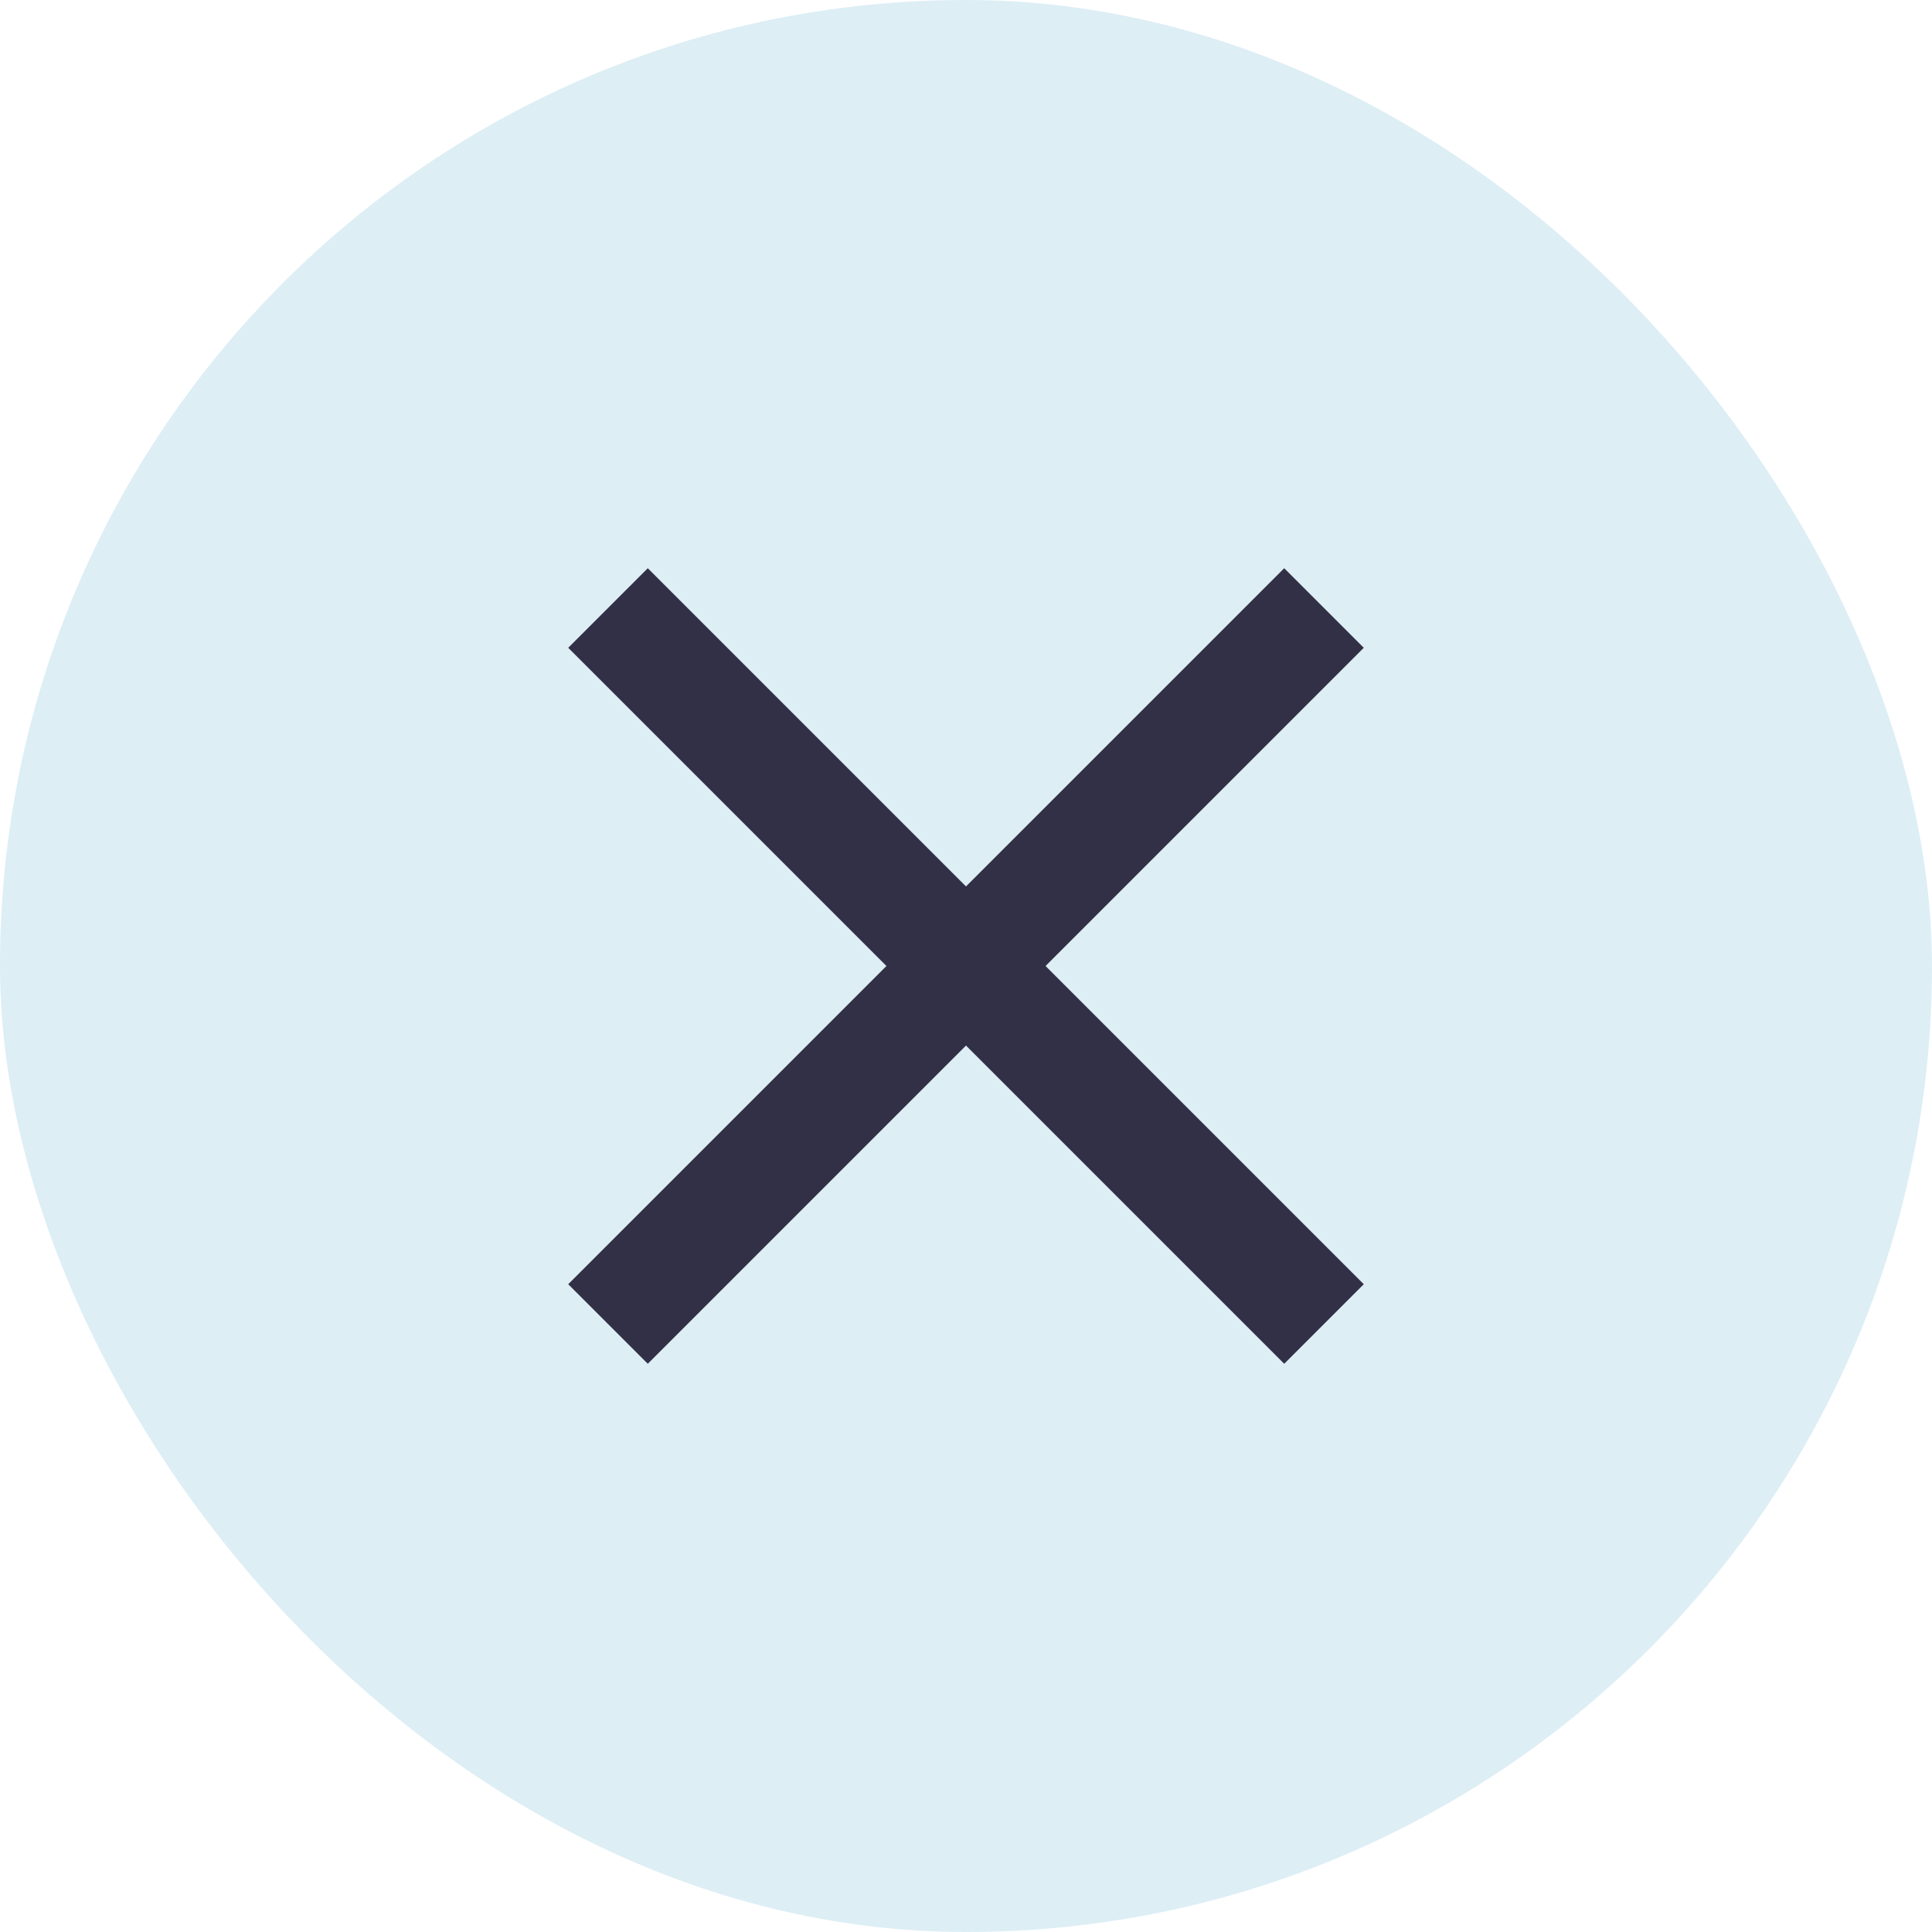
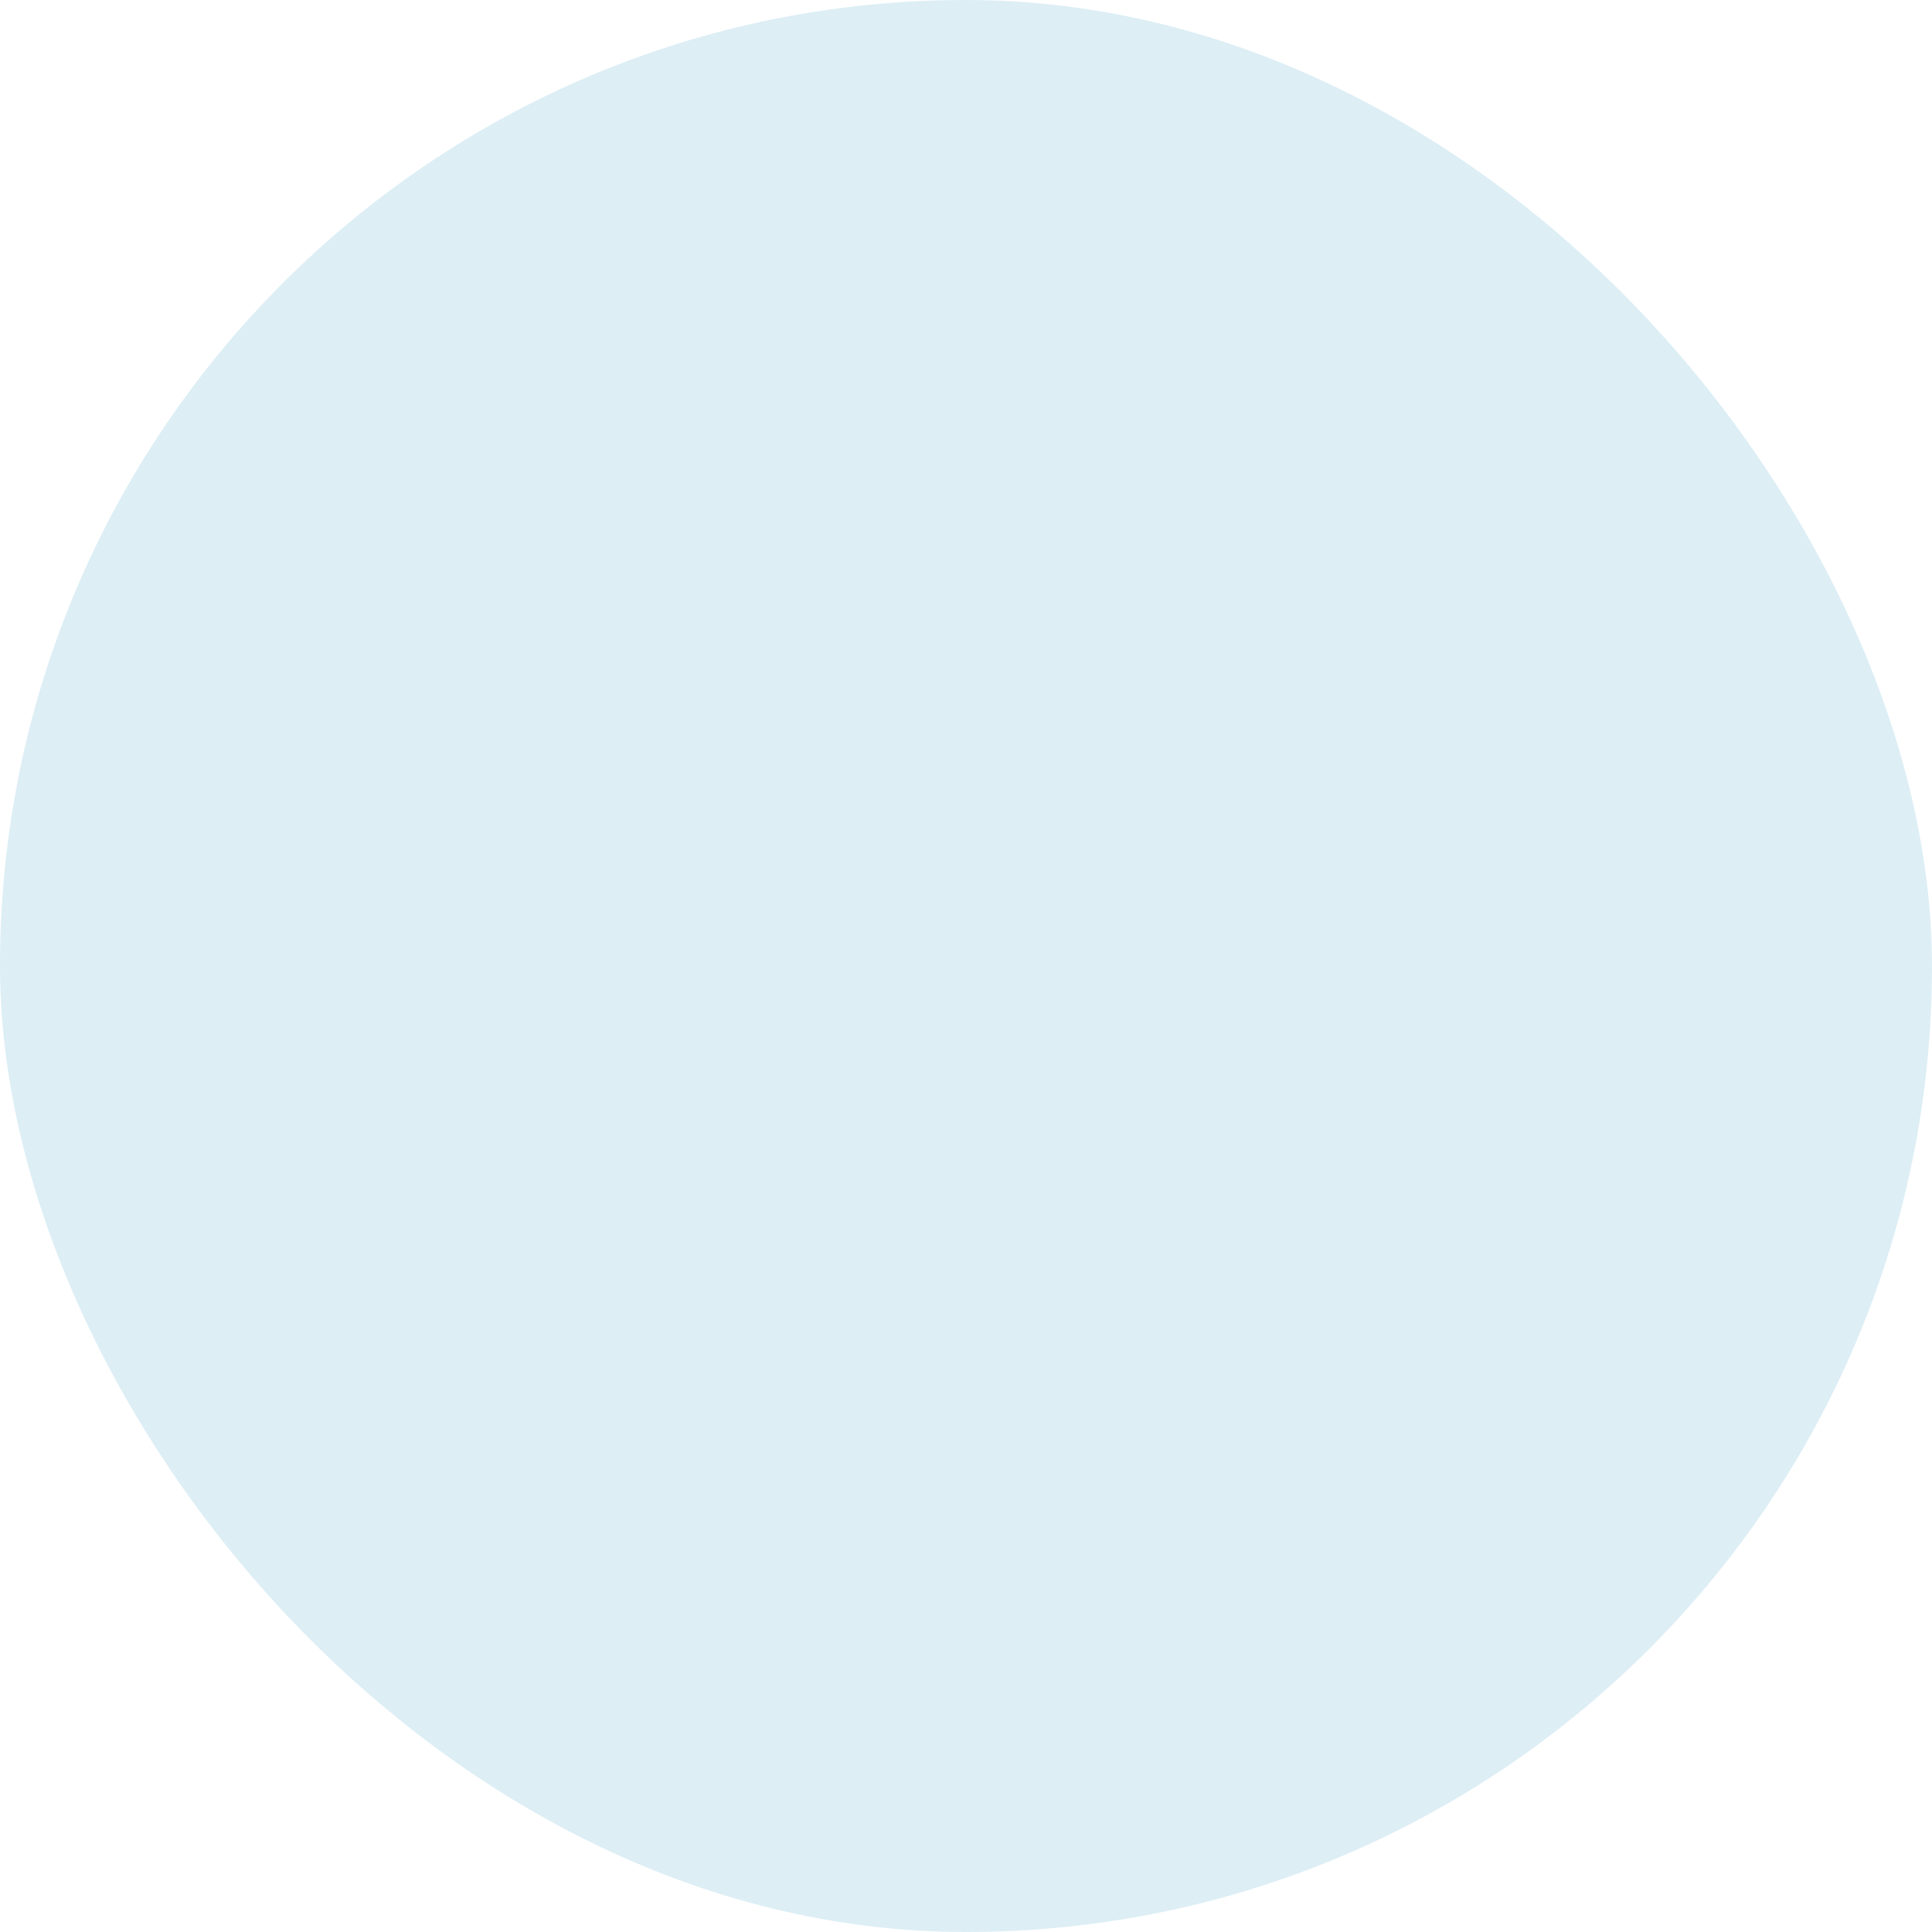
<svg xmlns="http://www.w3.org/2000/svg" width="34" height="34" viewBox="0 0 34 34" fill="none">
  <rect width="34" height="34" rx="17" fill="#1E8CBB" fill-opacity="0.15" />
-   <path d="M11.4 24L10 22.6L15.6 17L10 11.4L11.4 10L17 15.6L22.6 10L24 11.4L18.4 17L24 22.6L22.6 24L17 18.4L11.4 24Z" fill="#323046" />
</svg>